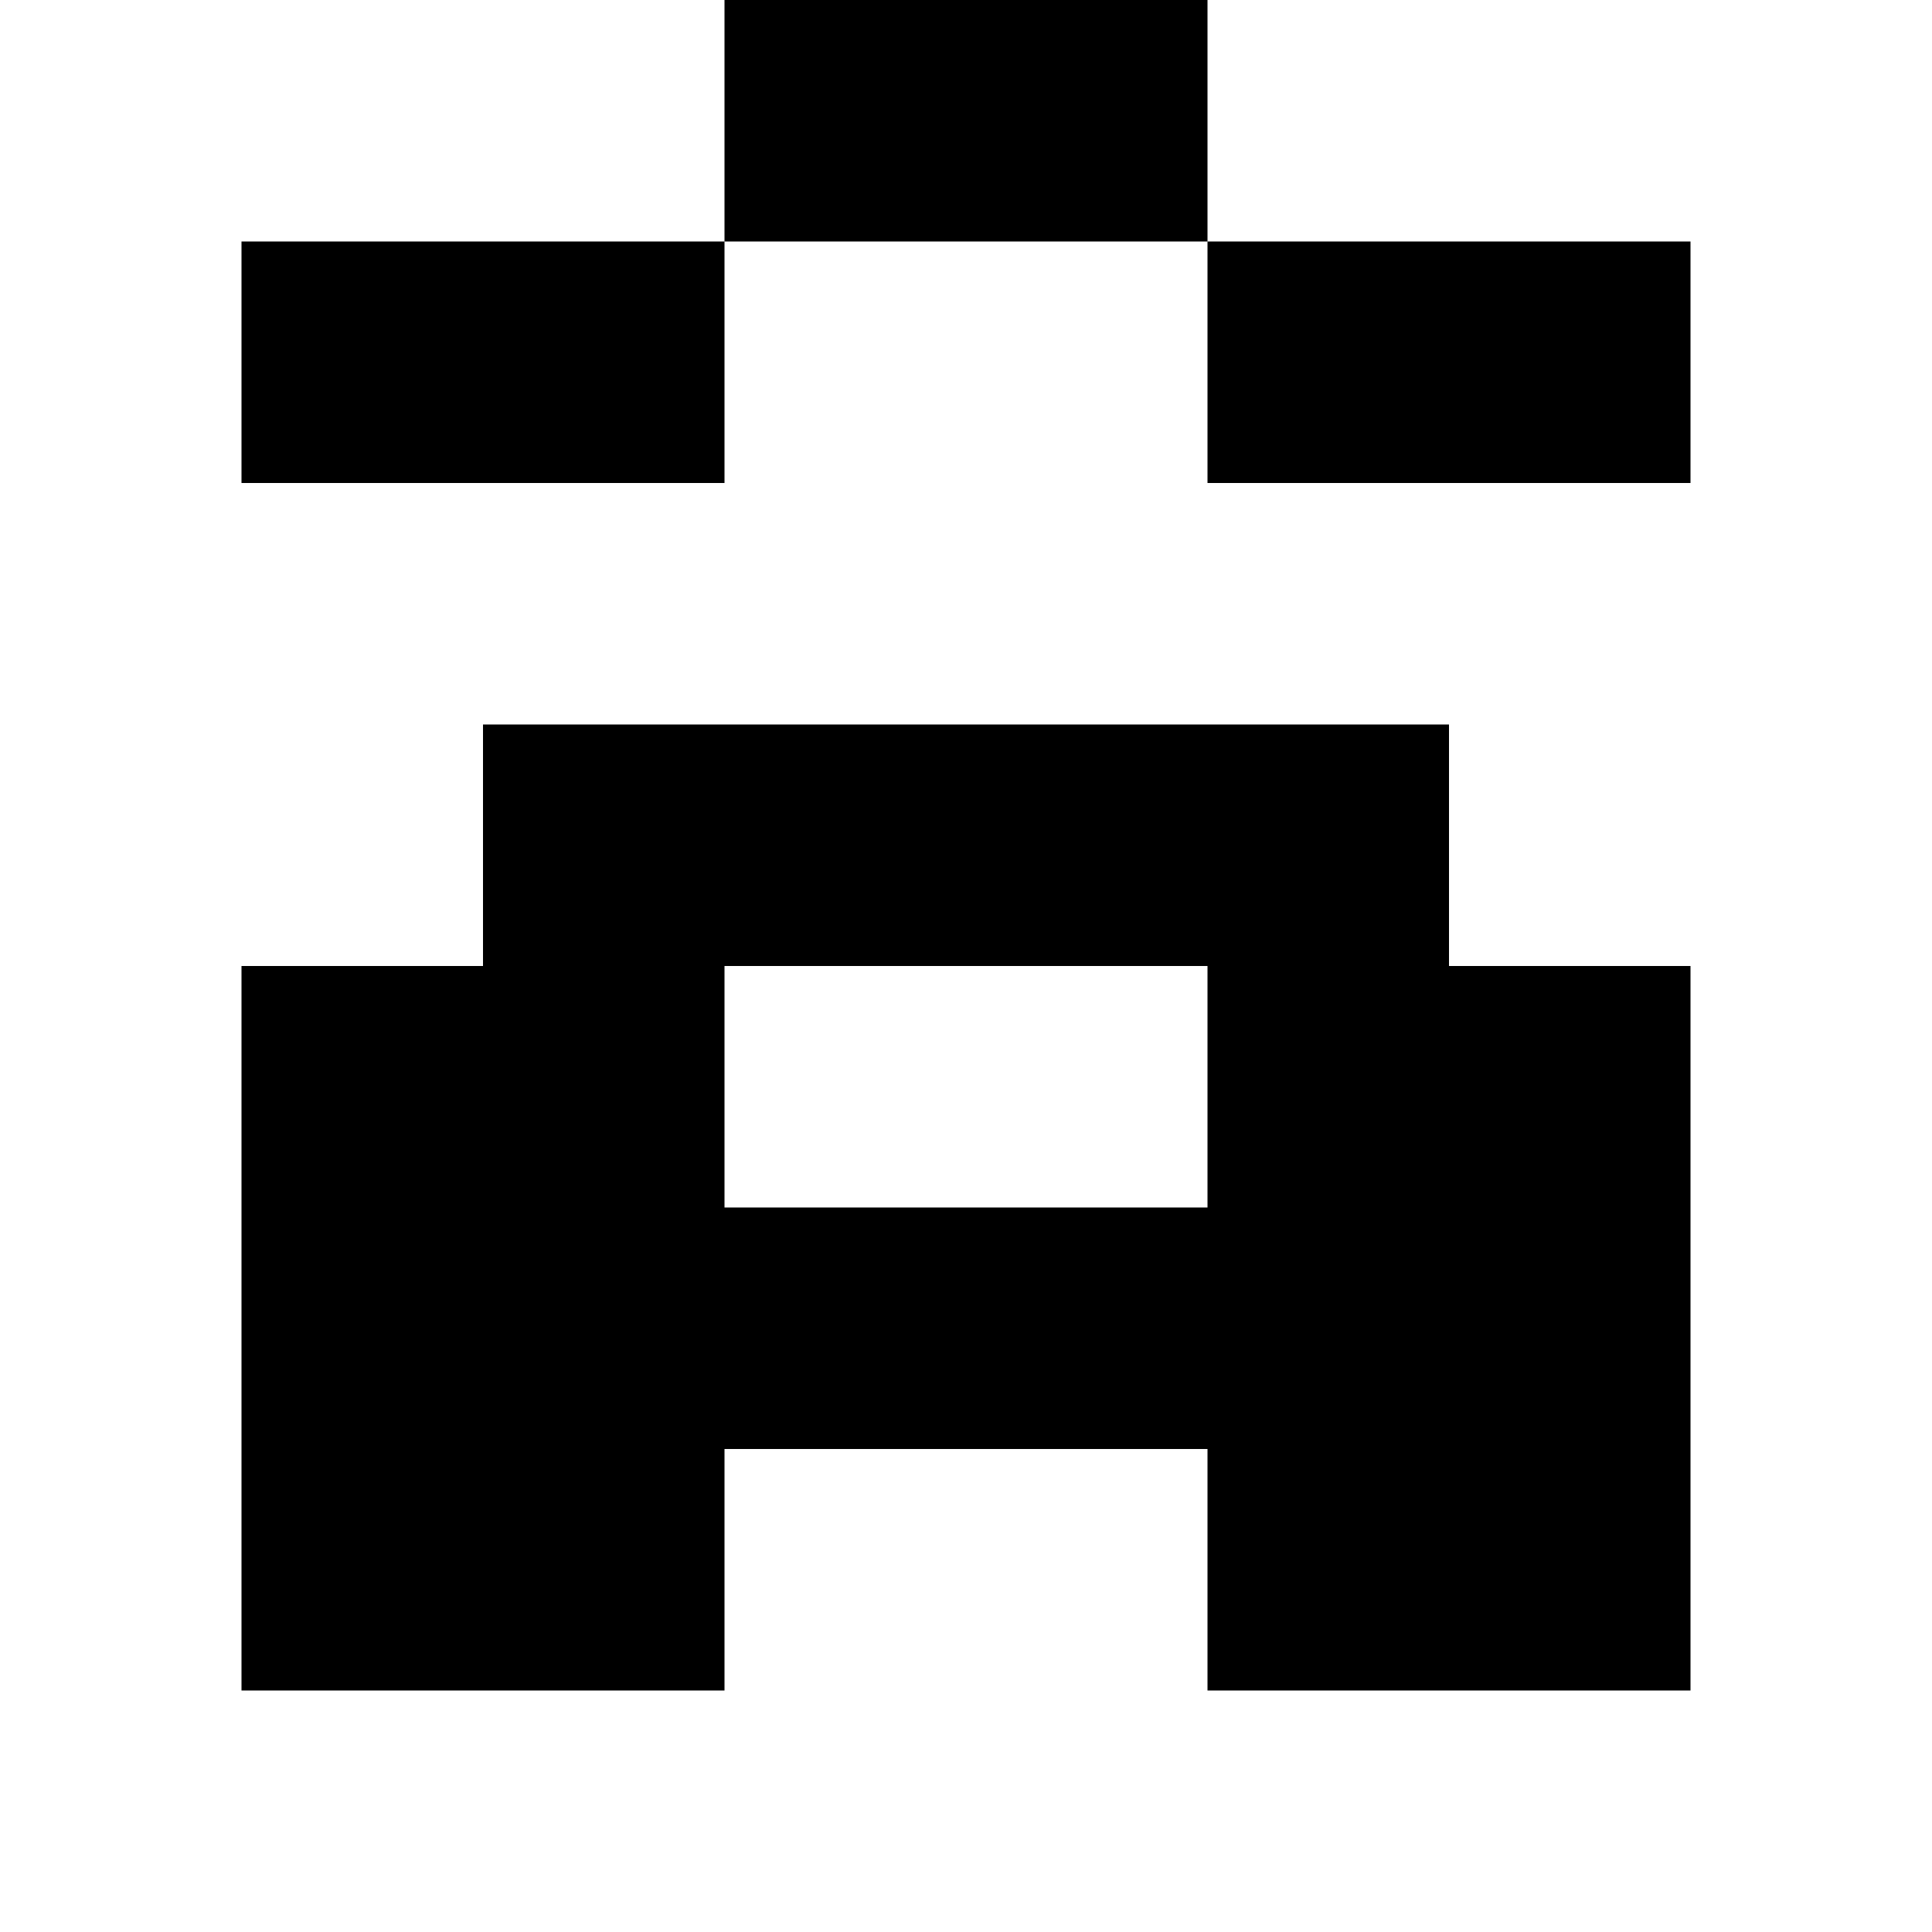
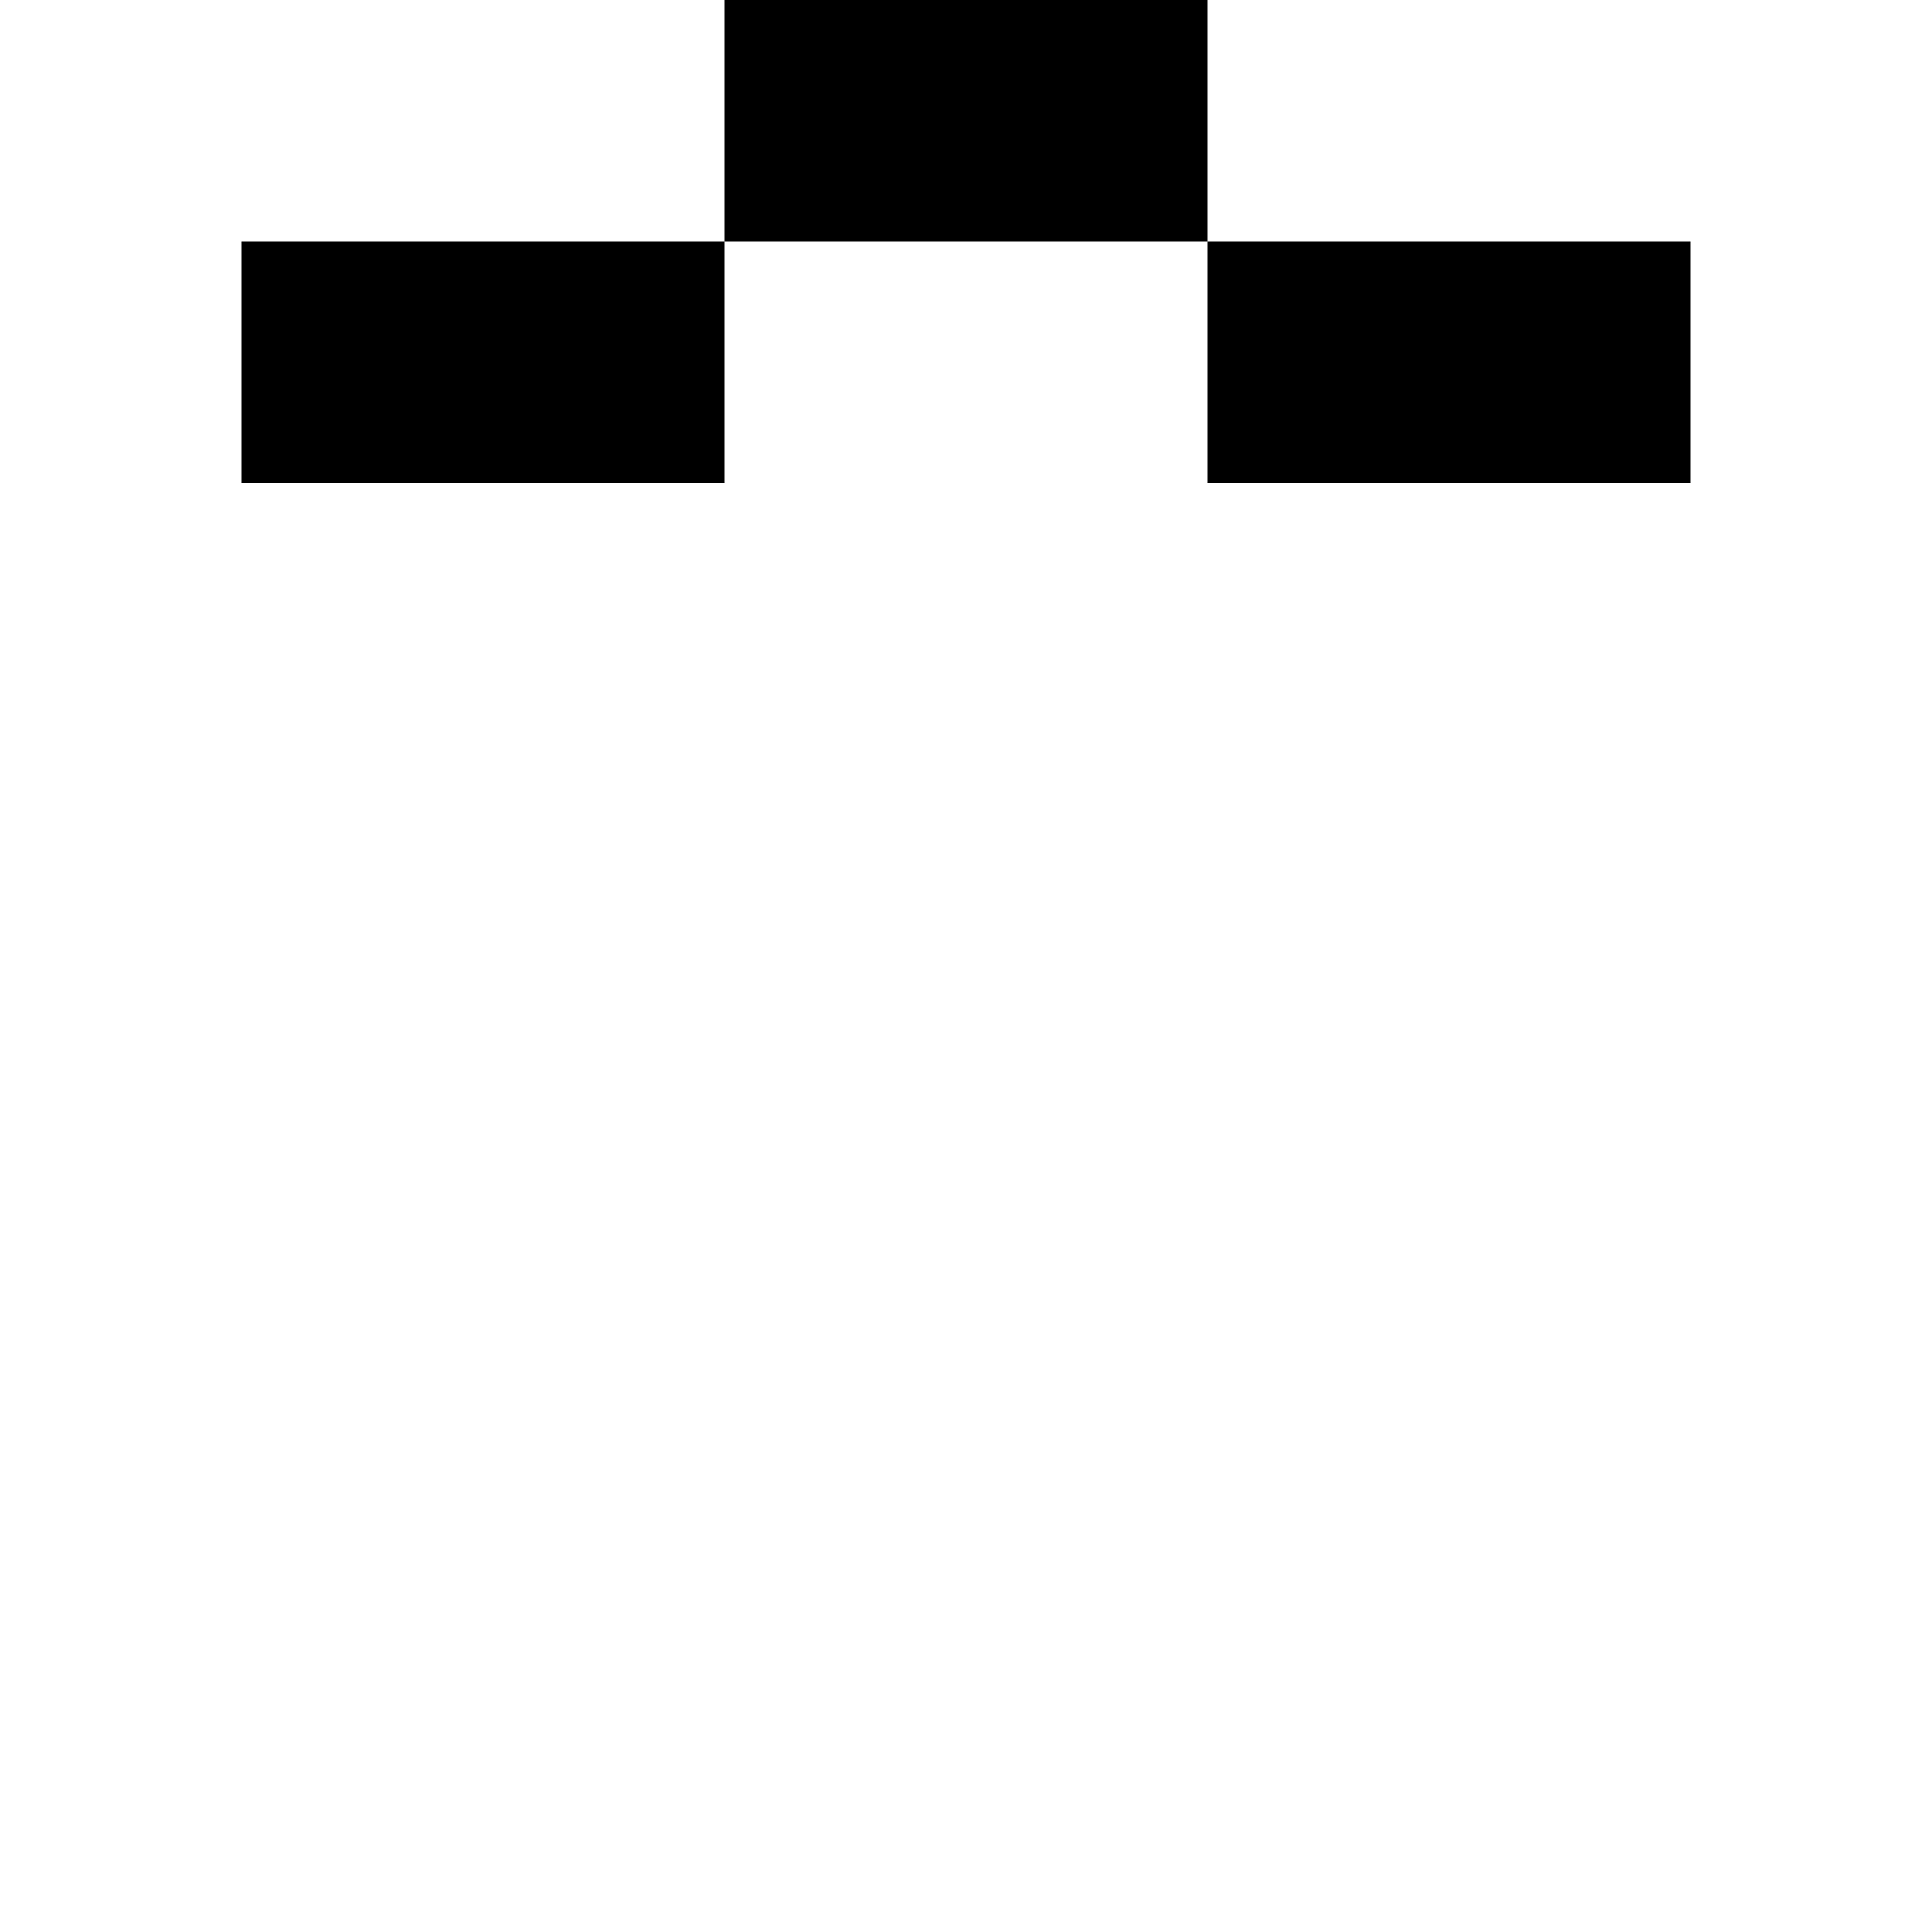
<svg xmlns="http://www.w3.org/2000/svg" version="1.0" width="32pt" height="32pt" viewBox="0 0 32 32" preserveAspectRatio="xMidYMid meet">
  <g transform="translate(0,32) scale(1,-1)" fill="#000000" stroke="none">
    <path d="M12 30 l0 -2 -4 0 -4 0 0 -2 0 -2 4 0 4 0 0 2 0 2 4 0 4 0 0 -2 0 -2 4 0 4 0 0 2 0 2 -4 0 -4 0 0 2 0 2 -4 0 -4 0 0 -2z" />
-     <path d="M8 18 l0 -2 -2 0 -2 0 0 -6 0 -6 4 0 4 0 0 2 0 2 4 0 4 0 0 -2 0 -2 4 0 4 0 0 6 0 6 -2 0 -2 0 0 2 0 2 -8 0 -8 0 0 -2z m12 -4 l0 -2 -4 0 -4 0 0 2 0 2 4 0 4 0 0 -2z" />
  </g>
</svg>